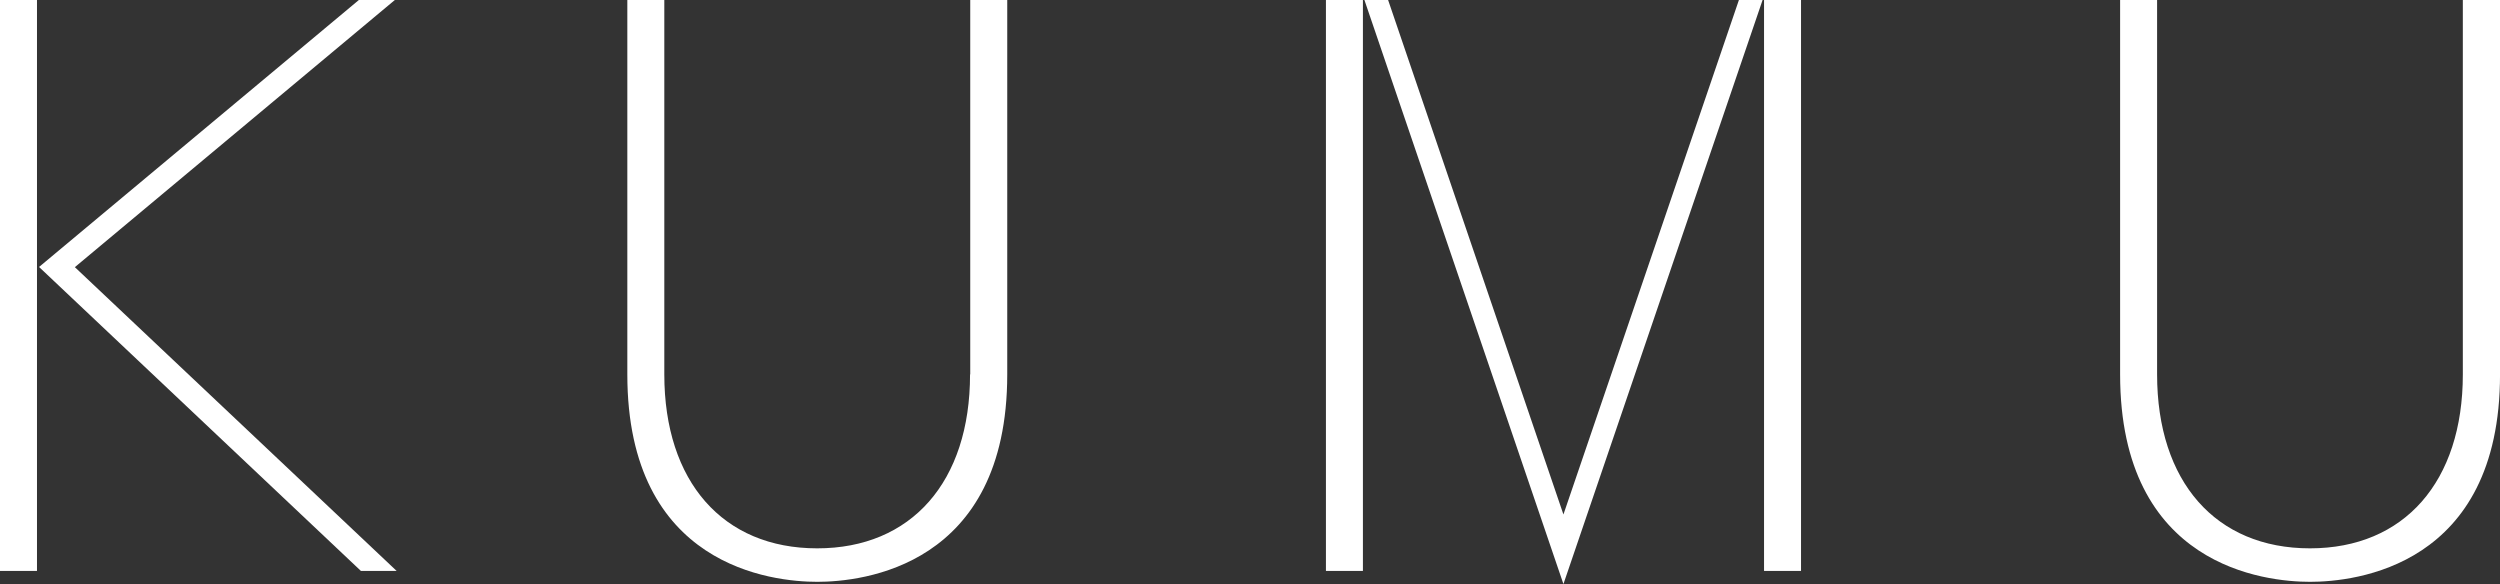
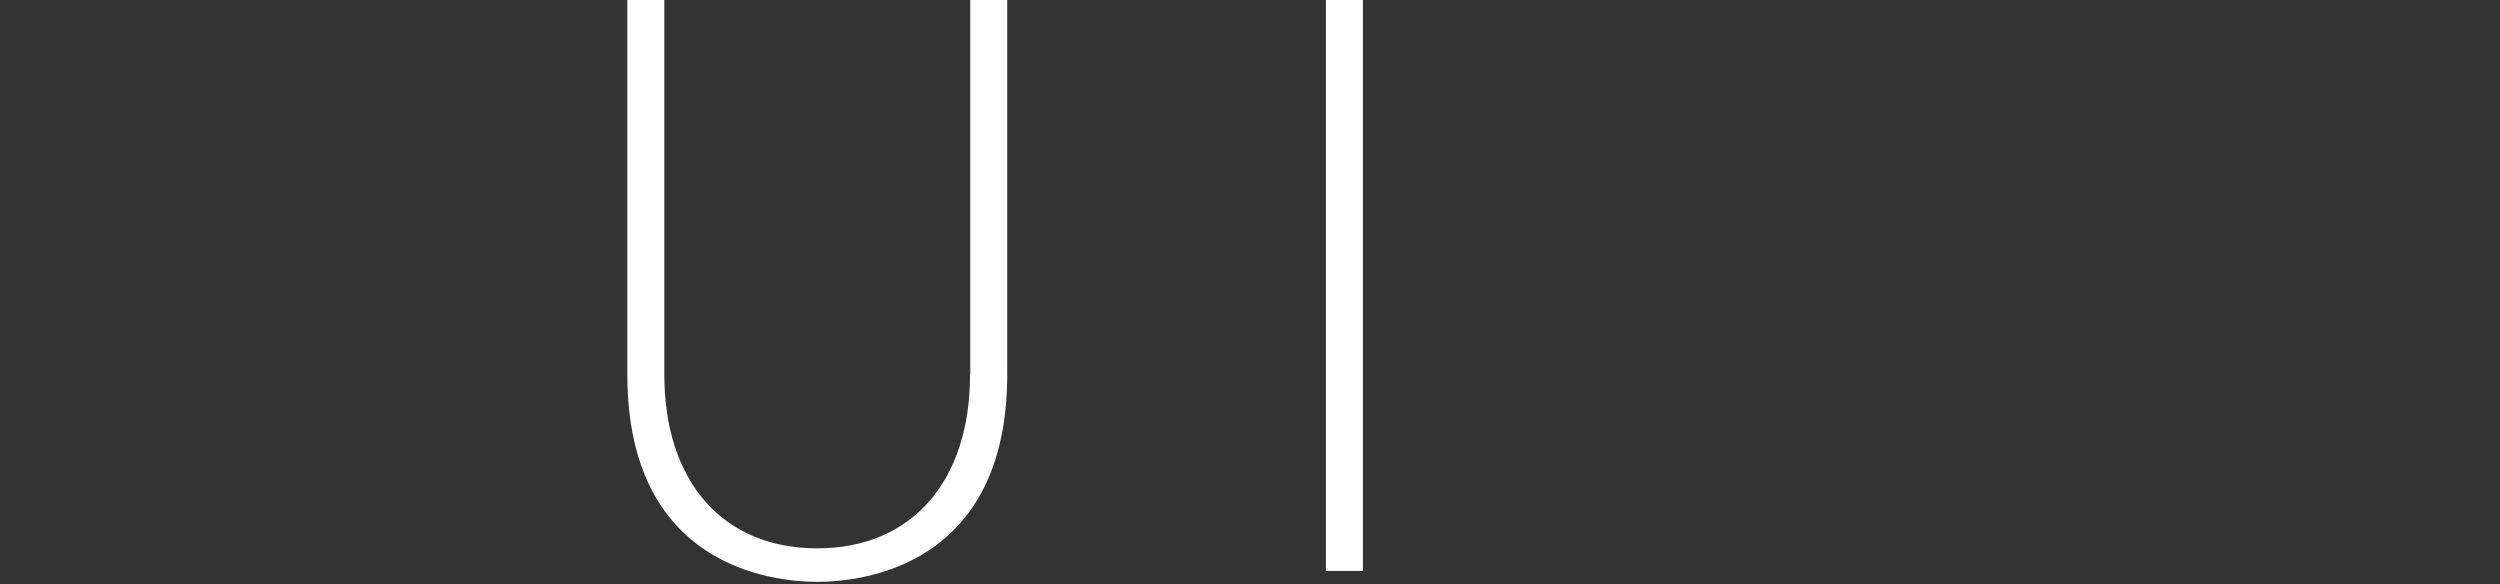
<svg xmlns="http://www.w3.org/2000/svg" width="94.982" height="22.19" viewBox="0 0 94.982 22.19">
  <rect x="0" y="0" width="94.982" height="22.19" fill="#333333" stroke="none" />
  <path d="M82.741,14.225c0,4.075-2.225,6.608-5.808,6.608s-5.808-2.533-5.808-6.608V0H69.72V14.225c0,7.312,5.524,7.88,7.217,7.88s7.217-.567,7.217-7.88V0H82.748V14.225Z" transform="translate(-45.886)" fill="#fff" />
-   <path d="M248.641,0V14.225c0,4.075-2.226,6.608-5.808,6.608s-5.808-2.533-5.808-6.608V0H235.62V14.225c0,7.312,5.524,7.88,7.217,7.88s7.217-.567,7.217-7.88V0h-1.405Z" transform="translate(-155.071)" fill="#fff" />
-   <path d="M17.857,0H16.49L4.34,10.143,16.568,21.691h1.357L5.7,10.15Z" transform="translate(-2.856)" fill="#fff" />
-   <path d="M159.2,19.547,152.539,0h-.9L159.2,22.19,166.767,0h-.9Z" transform="translate(-99.801)" fill="#fff" />
-   <rect width="1.405" height="21.691" transform="translate(67.021)" fill="#fff" />
  <rect width="1.405" height="21.691" transform="translate(50.376)" fill="#fff" />
-   <rect width="1.405" height="21.691" fill="#fff" />
</svg>